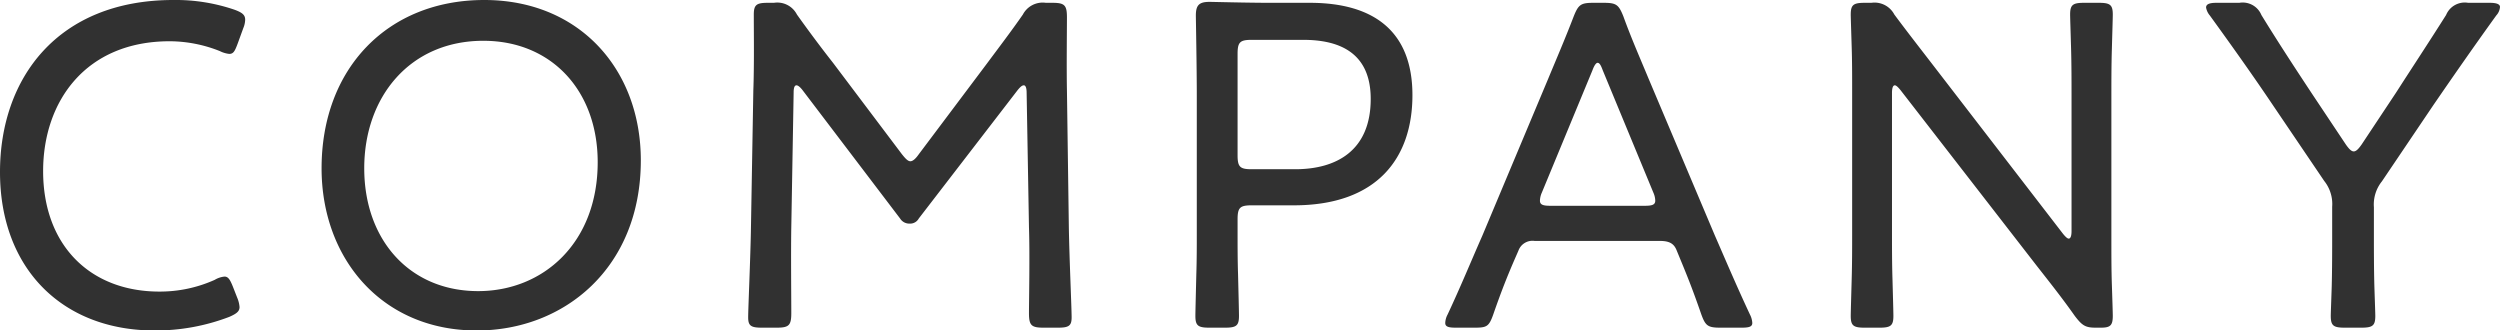
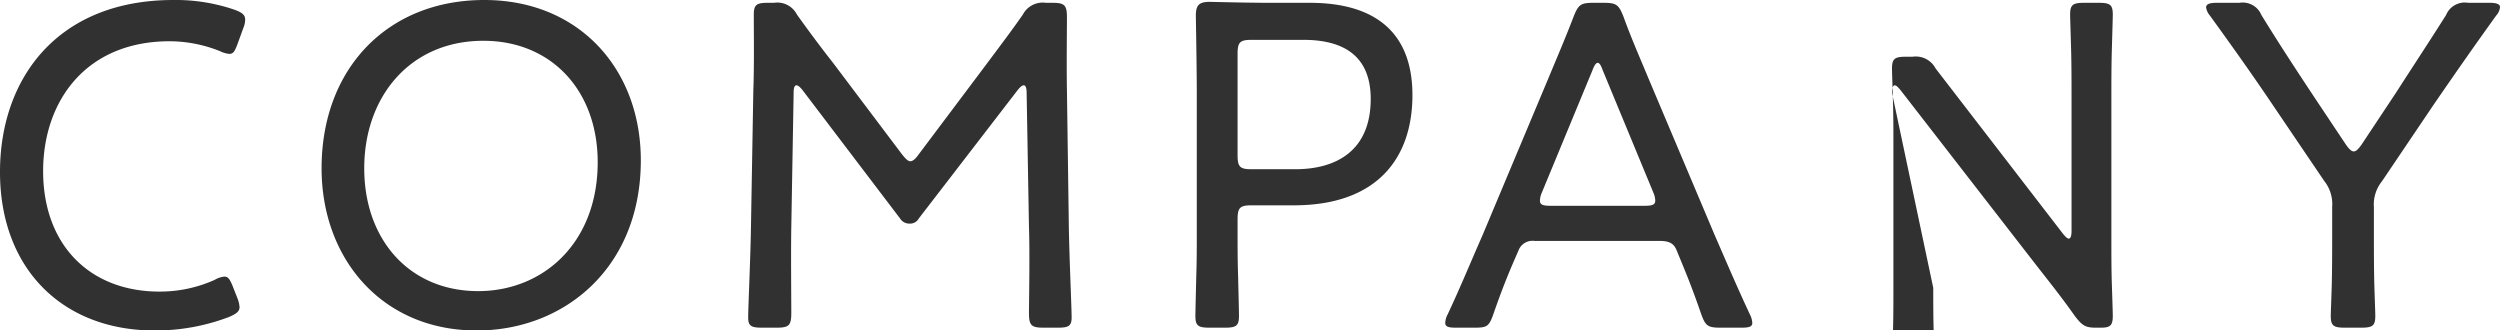
<svg xmlns="http://www.w3.org/2000/svg" width="159.99" height="21.15" viewBox="0 0 159.99 21.15">
-   <path id="パス_2126" data-name="パス 2126" d="M16.71-2.4l-.27-.69c-.18-.45-.3-.66-.54-.66a1.5,1.5,0,0,0-.63.21,8.55,8.55,0,0,1-3.54.75c-4.44,0-7.44-2.97-7.44-7.71,0-4.47,2.73-8.31,8.1-8.31a8.741,8.741,0,0,1,3.21.63,1.753,1.753,0,0,0,.6.18c.27,0,.36-.18.54-.66l.36-.99a1.474,1.474,0,0,0,.12-.54c0-.3-.18-.45-.66-.63a11.613,11.613,0,0,0-3.93-.63c-7.41,0-11.1,5.01-11.1,11.01C1.53-4.26,5.52-.3,11.43-.3a13.244,13.244,0,0,0,4.77-.87c.48-.21.66-.36.66-.63A1.926,1.926,0,0,0,16.71-2.4ZM32.52-21.45c-6.18,0-10.41,4.38-10.41,10.77C22.11-4.89,25.98-.3,32.04-.3c5.58,0,10.5-3.99,10.5-10.89C42.54-17.01,38.61-21.45,32.52-21.45Zm-.06,2.61c4.38,0,7.32,3.21,7.32,7.77,0,5.16-3.48,8.25-7.65,8.25-4.38,0-7.29-3.27-7.29-7.86S27.78-18.84,32.46-18.84Zm19.86,3.3q0-.45.18-.45.135,0,.36.27l6.27,8.25a.692.692,0,0,0,.6.33.633.633,0,0,0,.6-.33l6.33-8.22c.15-.18.27-.3.39-.3s.18.18.18.48l.15,8.61c.06,1.74,0,4.68,0,5.49,0,.78.15.93.93.93h.93c.69,0,.87-.12.87-.66,0-.6-.15-3.84-.18-5.88l-.12-8.64c-.03-1.5,0-3.81,0-4.68,0-.78-.15-.93-.93-.93h-.42a1.432,1.432,0,0,0-1.47.75c-.75,1.08-1.53,2.1-2.31,3.15l-4.35,5.79q-.315.45-.54.45c-.15,0-.3-.15-.54-.45l-4.41-5.85c-.78-.99-1.56-2.04-2.31-3.09a1.41,1.41,0,0,0-1.47-.75h-.39c-.72,0-.9.12-.9.75,0,1.14.03,3.27-.03,4.86l-.15,8.67c-.03,2.01-.18,5.25-.18,5.85,0,.54.18.66.87.66h.96c.78,0,.93-.15.93-.93,0-1.11-.03-3.87,0-5.52ZM79.92-.48c.72,0,.9-.12.9-.75,0-.24-.03-1.44-.06-2.67-.03-.9-.03-1.86-.03-2.58v-.93c0-.75.15-.9.9-.9h2.7c5.37,0,7.59-3.06,7.59-7.05,0-4.08-2.46-5.91-6.57-5.91H82.8c-1.41,0-3.66-.06-3.87-.06-.66,0-.87.21-.87.87,0,.21.06,3.36.06,5.13v8.85c0,.72,0,1.68-.03,2.58-.03,1.23-.06,2.43-.06,2.67,0,.63.18.75.9.75ZM80.73-18c0-.75.15-.9.9-.9h3.3c2.22,0,4.32.75,4.32,3.78,0,3.33-2.22,4.5-4.83,4.5H81.63c-.75,0-.9-.15-.9-.9ZM98.7-5.4a.958.958,0,0,1,1.05-.63h8.04c.66,0,.9.24,1.05.63l.21.51c.51,1.23.84,2.07,1.35,3.54.27.75.42.87,1.23.87h1.35c.48,0,.69-.06.69-.3a1.325,1.325,0,0,0-.15-.54c-.87-1.86-1.53-3.42-2.25-5.07l-4.26-10.08c-.51-1.23-1.08-2.52-1.59-3.93-.3-.75-.45-.87-1.26-.87h-.66c-.81,0-.96.12-1.26.87-.54,1.41-1.11,2.73-1.62,3.96L96.39-6.36c-.69,1.56-1.35,3.18-2.22,5.04a1.222,1.222,0,0,0-.15.54c0,.24.21.3.69.3h1.17c.78,0,.93-.06,1.2-.81.51-1.47.9-2.46,1.41-3.63Zm4.74-11.55c.12-.33.24-.48.33-.48.12,0,.21.15.33.48l3.24,7.83a1.346,1.346,0,0,1,.12.51c0,.27-.21.33-.69.33h-6c-.48,0-.69-.06-.69-.33a1.346,1.346,0,0,1,.12-.51Zm19.17,1.44c0-.3.06-.48.18-.48.09,0,.21.12.36.3l8.7,11.22c.87,1.11,1.68,2.13,2.46,3.24.48.63.69.75,1.35.75h.3c.6,0,.78-.12.78-.75,0-.21-.03-1.11-.06-2.04-.03-.9-.03-1.92-.03-2.76v-9.24c0-.87,0-2.01.03-3,.03-1.11.06-2.04.06-2.25,0-.63-.18-.75-.9-.75h-.93c-.72,0-.9.12-.9.75,0,.21.03,1.08.06,2.16.03,1.02.03,2.22.03,3.09v8.61c0,.3-.06.48-.18.48-.09,0-.21-.12-.36-.3L125.4-17.07c-.9-1.17-1.77-2.28-2.64-3.45a1.432,1.432,0,0,0-1.47-.75h-.42c-.72,0-.9.12-.9.75,0,.21.03,1.05.06,2.07.03.9.03,1.92.03,2.73v9.24c0,.81,0,1.92-.03,2.91-.03,1.08-.06,2.13-.06,2.34,0,.63.18.75.9.75h.93c.72,0,.9-.12.9-.75,0-.21-.03-1.29-.06-2.4-.03-.96-.03-2.04-.03-2.85Zm30.84,7.32a2.358,2.358,0,0,1,.51-1.65l3.3-4.89c1.32-1.92,2.55-3.69,4.02-5.73a.9.9,0,0,0,.24-.54c0-.18-.21-.27-.66-.27h-1.38a1.292,1.292,0,0,0-1.41.78c-1.08,1.71-2.13,3.3-3.21,4.98l-2.19,3.3c-.21.3-.36.45-.51.45s-.3-.15-.51-.45l-2.16-3.24c-1.11-1.68-2.19-3.33-3.24-5.04a1.292,1.292,0,0,0-1.41-.78h-1.47c-.45,0-.66.09-.66.3a1.066,1.066,0,0,0,.24.51c1.5,2.07,2.82,3.93,4.05,5.76l3.27,4.83a2.358,2.358,0,0,1,.51,1.65v1.74c0,.96,0,2.28-.03,3.39-.03.93-.06,1.68-.06,1.86,0,.63.18.75.9.75h1.05c.72,0,.9-.12.9-.75,0-.18-.03-.96-.06-1.92-.03-1.08-.03-2.4-.03-3.33Z" transform="translate(-1.53 21.45)" fill="#313131" />
+   <path id="パス_2126" data-name="パス 2126" d="M16.71-2.4l-.27-.69c-.18-.45-.3-.66-.54-.66a1.5,1.5,0,0,0-.63.21,8.55,8.55,0,0,1-3.54.75c-4.44,0-7.44-2.97-7.44-7.71,0-4.47,2.73-8.31,8.1-8.31a8.741,8.741,0,0,1,3.21.63,1.753,1.753,0,0,0,.6.18c.27,0,.36-.18.54-.66l.36-.99a1.474,1.474,0,0,0,.12-.54c0-.3-.18-.45-.66-.63a11.613,11.613,0,0,0-3.93-.63c-7.41,0-11.1,5.01-11.1,11.01C1.53-4.26,5.52-.3,11.43-.3a13.244,13.244,0,0,0,4.77-.87c.48-.21.66-.36.66-.63A1.926,1.926,0,0,0,16.71-2.4ZM32.52-21.45c-6.18,0-10.41,4.38-10.41,10.77C22.11-4.89,25.98-.3,32.04-.3c5.58,0,10.5-3.99,10.5-10.89C42.54-17.01,38.61-21.45,32.52-21.45Zm-.06,2.61c4.38,0,7.32,3.21,7.32,7.77,0,5.16-3.48,8.25-7.65,8.25-4.38,0-7.29-3.27-7.29-7.86S27.78-18.84,32.46-18.84Zm19.86,3.3q0-.45.18-.45.135,0,.36.27l6.27,8.25a.692.692,0,0,0,.6.33.633.633,0,0,0,.6-.33l6.33-8.22c.15-.18.27-.3.39-.3s.18.18.18.48l.15,8.61c.06,1.74,0,4.68,0,5.49,0,.78.15.93.93.93h.93c.69,0,.87-.12.87-.66,0-.6-.15-3.84-.18-5.88l-.12-8.64c-.03-1.5,0-3.81,0-4.68,0-.78-.15-.93-.93-.93h-.42a1.432,1.432,0,0,0-1.47.75c-.75,1.08-1.53,2.1-2.31,3.15l-4.35,5.79q-.315.45-.54.45c-.15,0-.3-.15-.54-.45l-4.41-5.85c-.78-.99-1.56-2.04-2.31-3.09a1.41,1.41,0,0,0-1.47-.75h-.39c-.72,0-.9.12-.9.75,0,1.14.03,3.27-.03,4.86l-.15,8.67c-.03,2.01-.18,5.25-.18,5.85,0,.54.18.66.87.66h.96c.78,0,.93-.15.93-.93,0-1.11-.03-3.87,0-5.52ZM79.92-.48c.72,0,.9-.12.9-.75,0-.24-.03-1.44-.06-2.67-.03-.9-.03-1.86-.03-2.58v-.93c0-.75.15-.9.9-.9h2.7c5.37,0,7.59-3.06,7.59-7.05,0-4.08-2.46-5.91-6.57-5.91H82.8c-1.41,0-3.66-.06-3.87-.06-.66,0-.87.21-.87.87,0,.21.06,3.36.06,5.13v8.85c0,.72,0,1.68-.03,2.58-.03,1.23-.06,2.43-.06,2.67,0,.63.18.75.9.75ZM80.73-18c0-.75.15-.9.9-.9h3.3c2.22,0,4.32.75,4.32,3.78,0,3.33-2.22,4.5-4.83,4.5H81.63c-.75,0-.9-.15-.9-.9ZM98.7-5.4a.958.958,0,0,1,1.05-.63h8.04c.66,0,.9.24,1.05.63l.21.51c.51,1.23.84,2.07,1.35,3.54.27.75.42.87,1.23.87h1.35c.48,0,.69-.06.69-.3a1.325,1.325,0,0,0-.15-.54c-.87-1.86-1.53-3.42-2.25-5.07l-4.26-10.08c-.51-1.23-1.08-2.52-1.59-3.93-.3-.75-.45-.87-1.26-.87h-.66c-.81,0-.96.12-1.26.87-.54,1.41-1.11,2.73-1.62,3.96L96.39-6.36c-.69,1.56-1.35,3.18-2.22,5.04a1.222,1.222,0,0,0-.15.54c0,.24.21.3.69.3h1.17c.78,0,.93-.06,1.2-.81.51-1.47.9-2.46,1.41-3.63Zm4.74-11.55c.12-.33.24-.48.33-.48.12,0,.21.15.33.48l3.24,7.83a1.346,1.346,0,0,1,.12.51c0,.27-.21.33-.69.33h-6c-.48,0-.69-.06-.69-.33a1.346,1.346,0,0,1,.12-.51Zm19.17,1.44c0-.3.06-.48.18-.48.09,0,.21.12.36.3l8.7,11.22c.87,1.11,1.68,2.13,2.46,3.24.48.63.69.75,1.35.75h.3c.6,0,.78-.12.78-.75,0-.21-.03-1.11-.06-2.04-.03-.9-.03-1.92-.03-2.76v-9.24c0-.87,0-2.01.03-3,.03-1.11.06-2.04.06-2.25,0-.63-.18-.75-.9-.75h-.93c-.72,0-.9.12-.9.75,0,.21.03,1.08.06,2.16.03,1.02.03,2.22.03,3.09v8.61c0,.3-.06.48-.18.48-.09,0-.21-.12-.36-.3L125.4-17.07a1.432,1.432,0,0,0-1.47-.75h-.42c-.72,0-.9.12-.9.75,0,.21.03,1.05.06,2.07.03.9.03,1.92.03,2.73v9.24c0,.81,0,1.92-.03,2.91-.03,1.08-.06,2.13-.06,2.34,0,.63.18.75.9.75h.93c.72,0,.9-.12.9-.75,0-.21-.03-1.29-.06-2.4-.03-.96-.03-2.04-.03-2.85Zm30.84,7.32a2.358,2.358,0,0,1,.51-1.65l3.3-4.89c1.32-1.92,2.55-3.69,4.02-5.73a.9.9,0,0,0,.24-.54c0-.18-.21-.27-.66-.27h-1.38a1.292,1.292,0,0,0-1.41.78c-1.08,1.71-2.13,3.3-3.21,4.98l-2.19,3.3c-.21.3-.36.45-.51.45s-.3-.15-.51-.45l-2.16-3.24c-1.11-1.68-2.19-3.33-3.24-5.04a1.292,1.292,0,0,0-1.41-.78h-1.47c-.45,0-.66.09-.66.3a1.066,1.066,0,0,0,.24.51c1.5,2.07,2.82,3.93,4.05,5.76l3.27,4.83a2.358,2.358,0,0,1,.51,1.65v1.74c0,.96,0,2.28-.03,3.39-.03.93-.06,1.68-.06,1.86,0,.63.18.75.9.75h1.05c.72,0,.9-.12.9-.75,0-.18-.03-.96-.06-1.92-.03-1.08-.03-2.4-.03-3.33Z" transform="translate(-1.53 21.45)" fill="#313131" />
</svg>